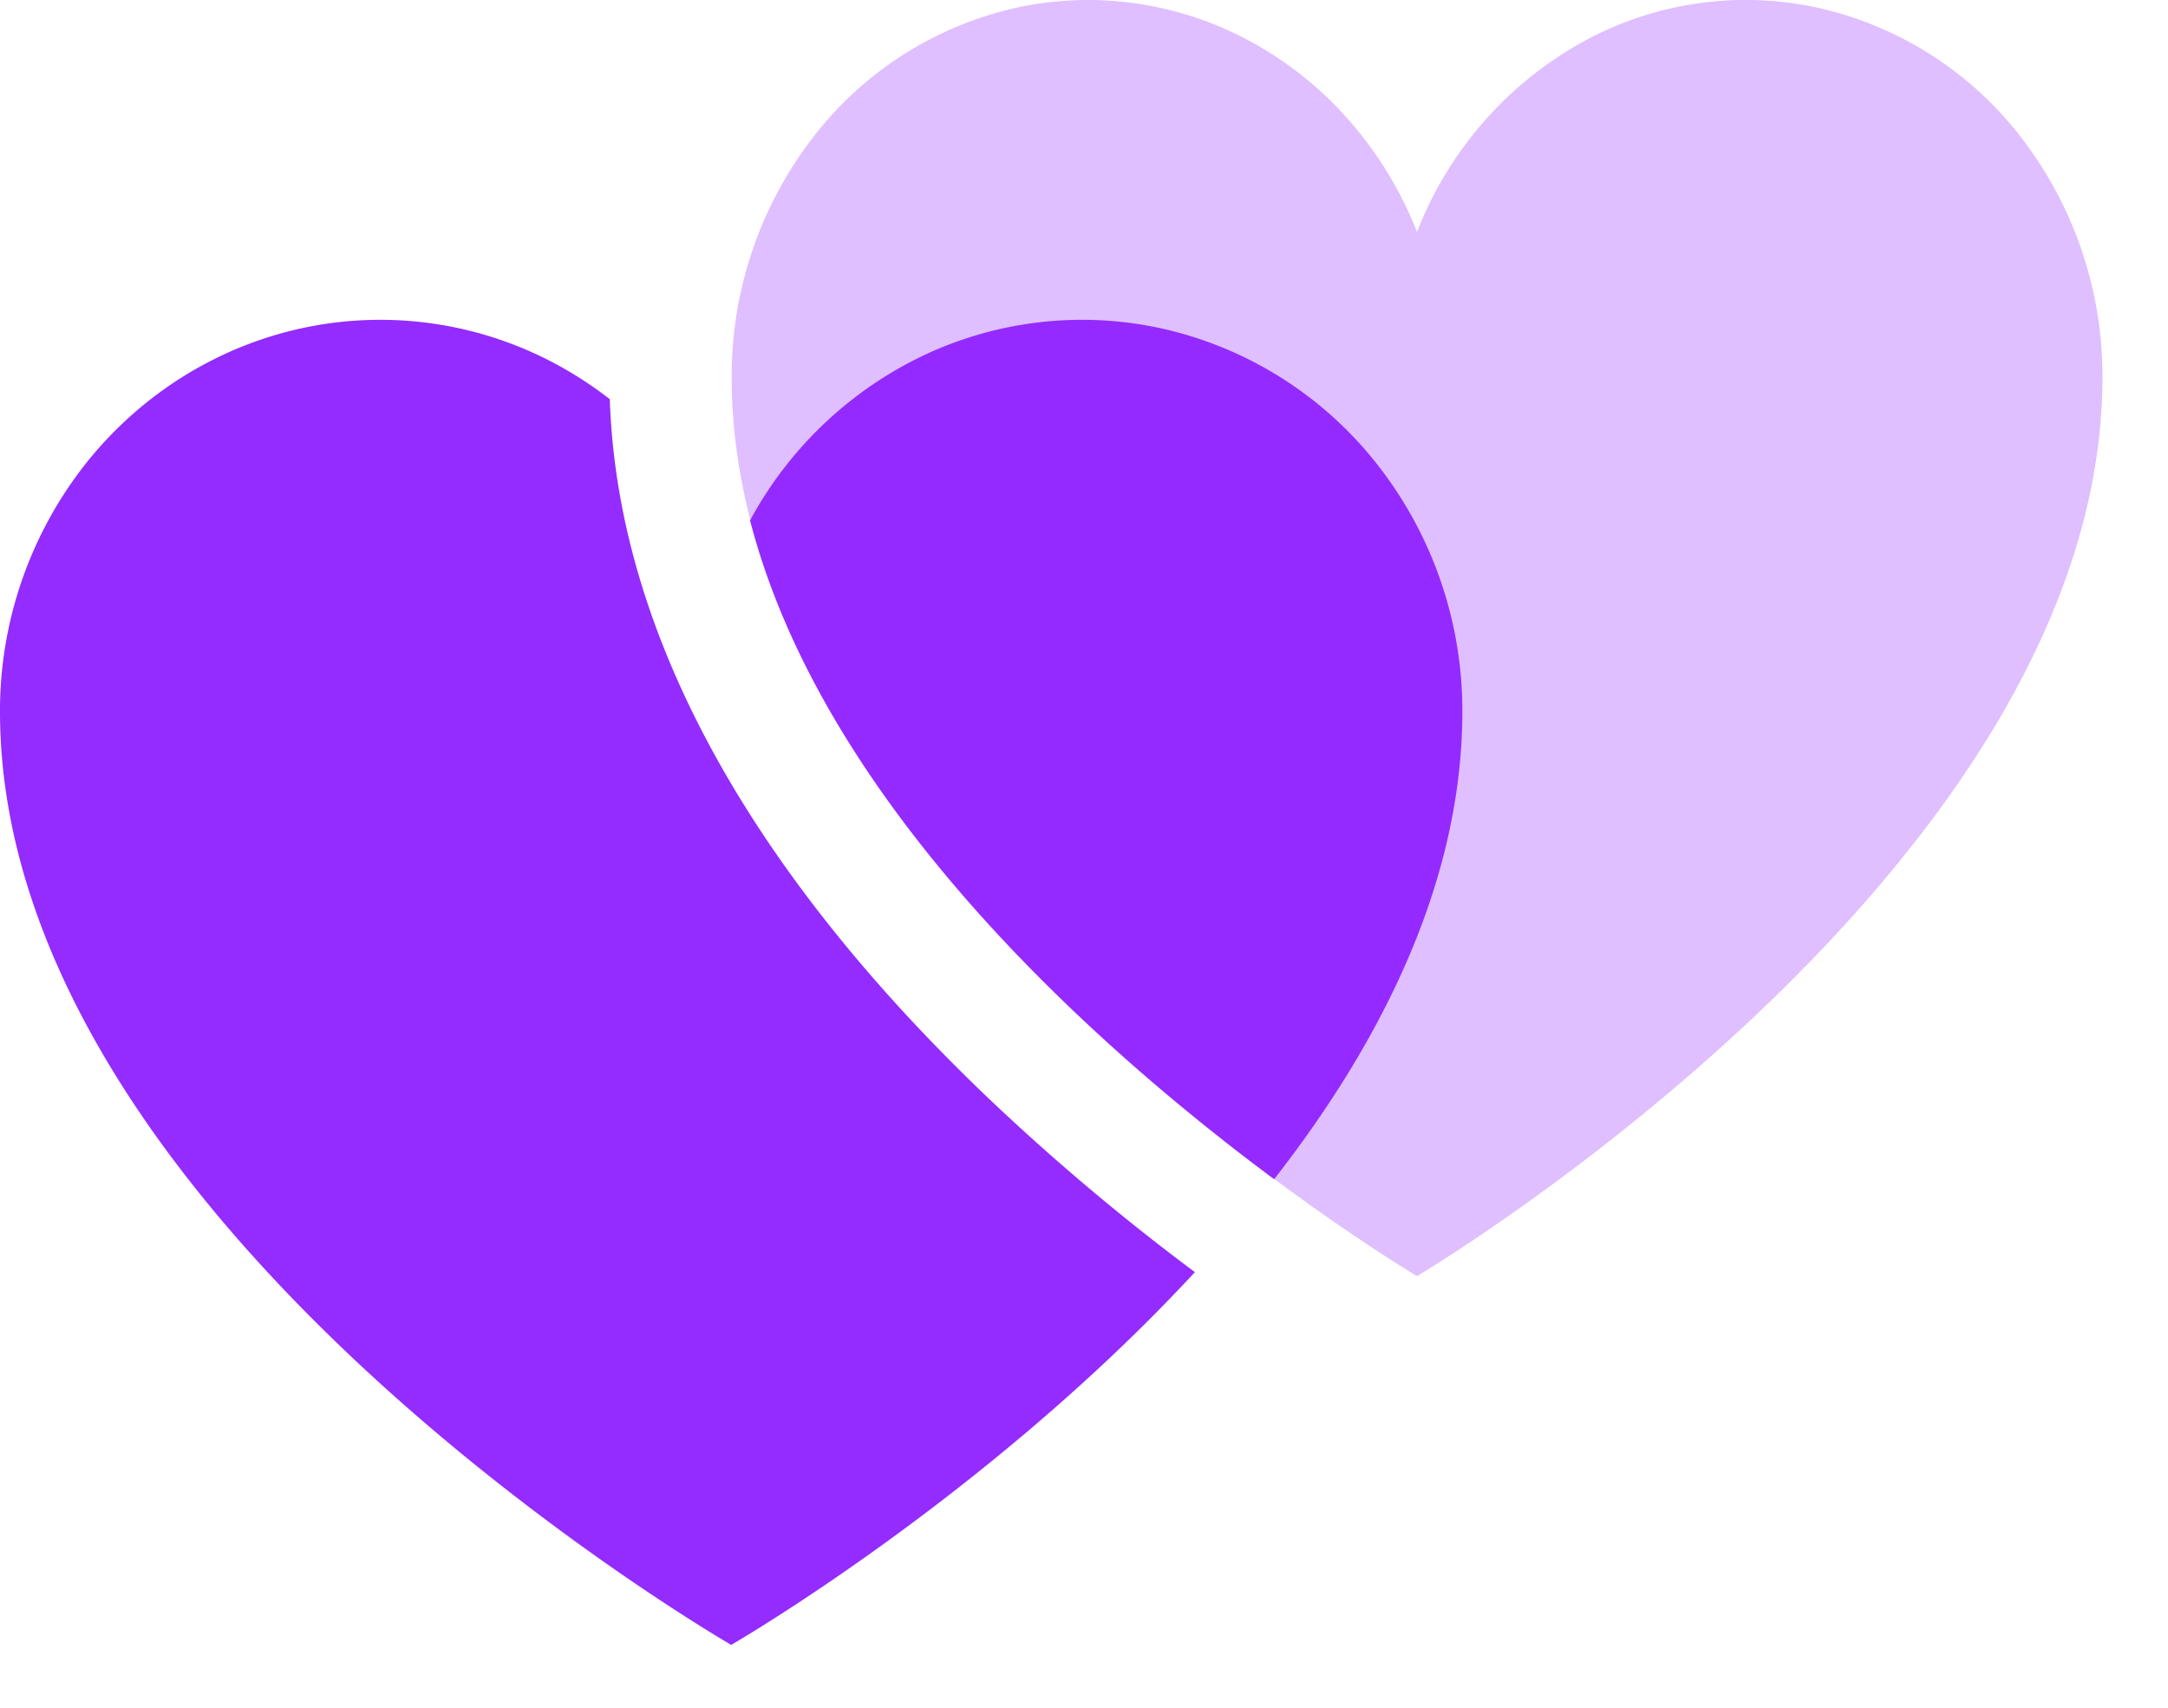
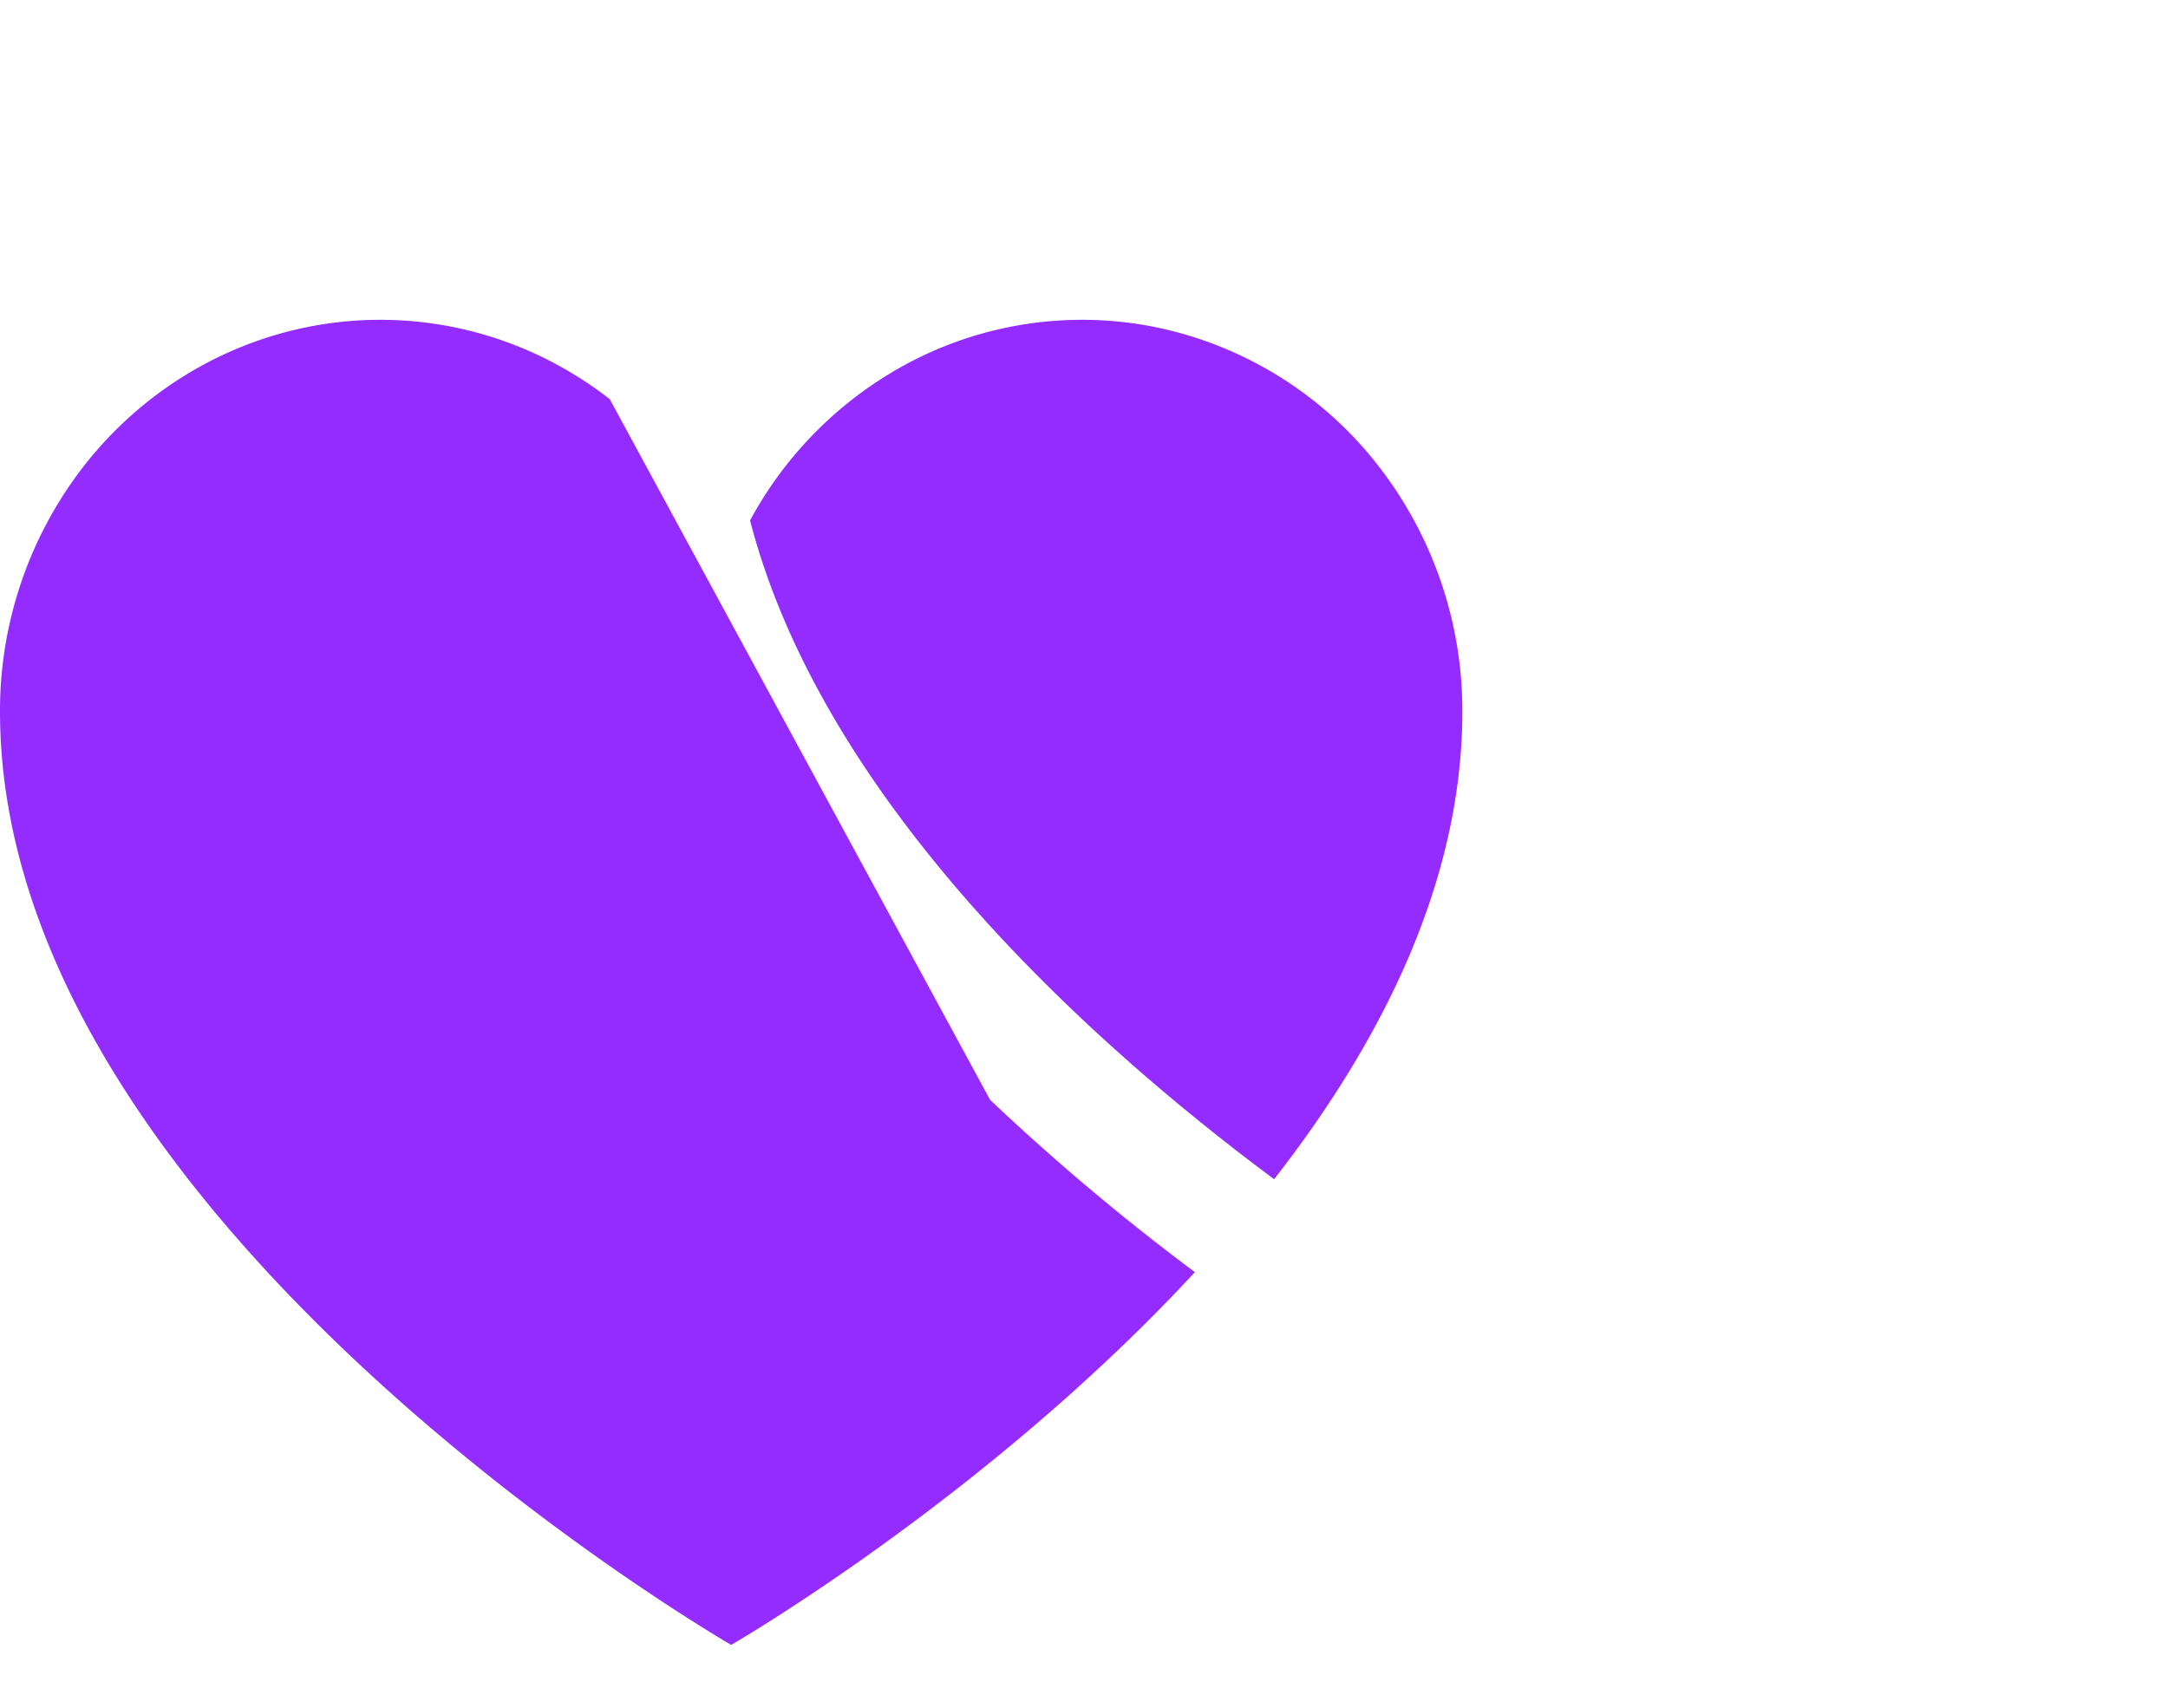
<svg xmlns="http://www.w3.org/2000/svg" width="33" height="26" fill="none">
-   <path fill-rule="evenodd" clip-rule="evenodd" d="M9.282 6.078a5.769 5.769 0 00-.776-.511 5.641 5.641 0 00-3.855-.582c-1.311.271-2.491 1.001-3.34 2.066A6.071 6.071 0 000 10.83c0 7.794 11.13 14.213 11.13 14.213s3.88-2.238 7.058-5.675a34.563 34.563 0 01-3.118-2.624c-2.61-2.484-5.64-6.246-5.788-10.665zm2.135 1.845c1.13 4.372 5.348 8.078 7.977 10.03 1.639-2.1 2.865-4.536 2.865-7.124a6.071 6.071 0 00-1.311-3.778 5.76 5.76 0 00-3.34-2.066 5.64 5.64 0 00-3.855.582 5.873 5.873 0 00-2.336 2.356z" fill="#942BFF" />
-   <path fill-rule="evenodd" clip-rule="evenodd" d="M16.576 0c-.36 0-.721.036-1.079.112a5.382 5.382 0 00-3.13 1.99 5.95 5.95 0 00-1.23 3.638c0 7.454 10.287 13.602 10.432 13.688.145-.086 10.433-6.234 10.433-13.688a5.95 5.95 0 00-1.23-3.638 5.382 5.382 0 00-3.13-1.99 5.139 5.139 0 00-3.612.56 5.636 5.636 0 00-2.46 2.857v-.004l-.002.004a5.774 5.774 0 00-1.157-1.833A5.458 5.458 0 0019.108.672 5.191 5.191 0 0016.576 0z" fill="#942AFF" fill-opacity=".3" />
+   <path fill-rule="evenodd" clip-rule="evenodd" d="M9.282 6.078a5.769 5.769 0 00-.776-.511 5.641 5.641 0 00-3.855-.582c-1.311.271-2.491 1.001-3.34 2.066A6.071 6.071 0 000 10.83c0 7.794 11.13 14.213 11.13 14.213s3.88-2.238 7.058-5.675a34.563 34.563 0 01-3.118-2.624zm2.135 1.845c1.13 4.372 5.348 8.078 7.977 10.03 1.639-2.1 2.865-4.536 2.865-7.124a6.071 6.071 0 00-1.311-3.778 5.76 5.76 0 00-3.34-2.066 5.64 5.64 0 00-3.855.582 5.873 5.873 0 00-2.336 2.356z" fill="#942BFF" />
</svg>